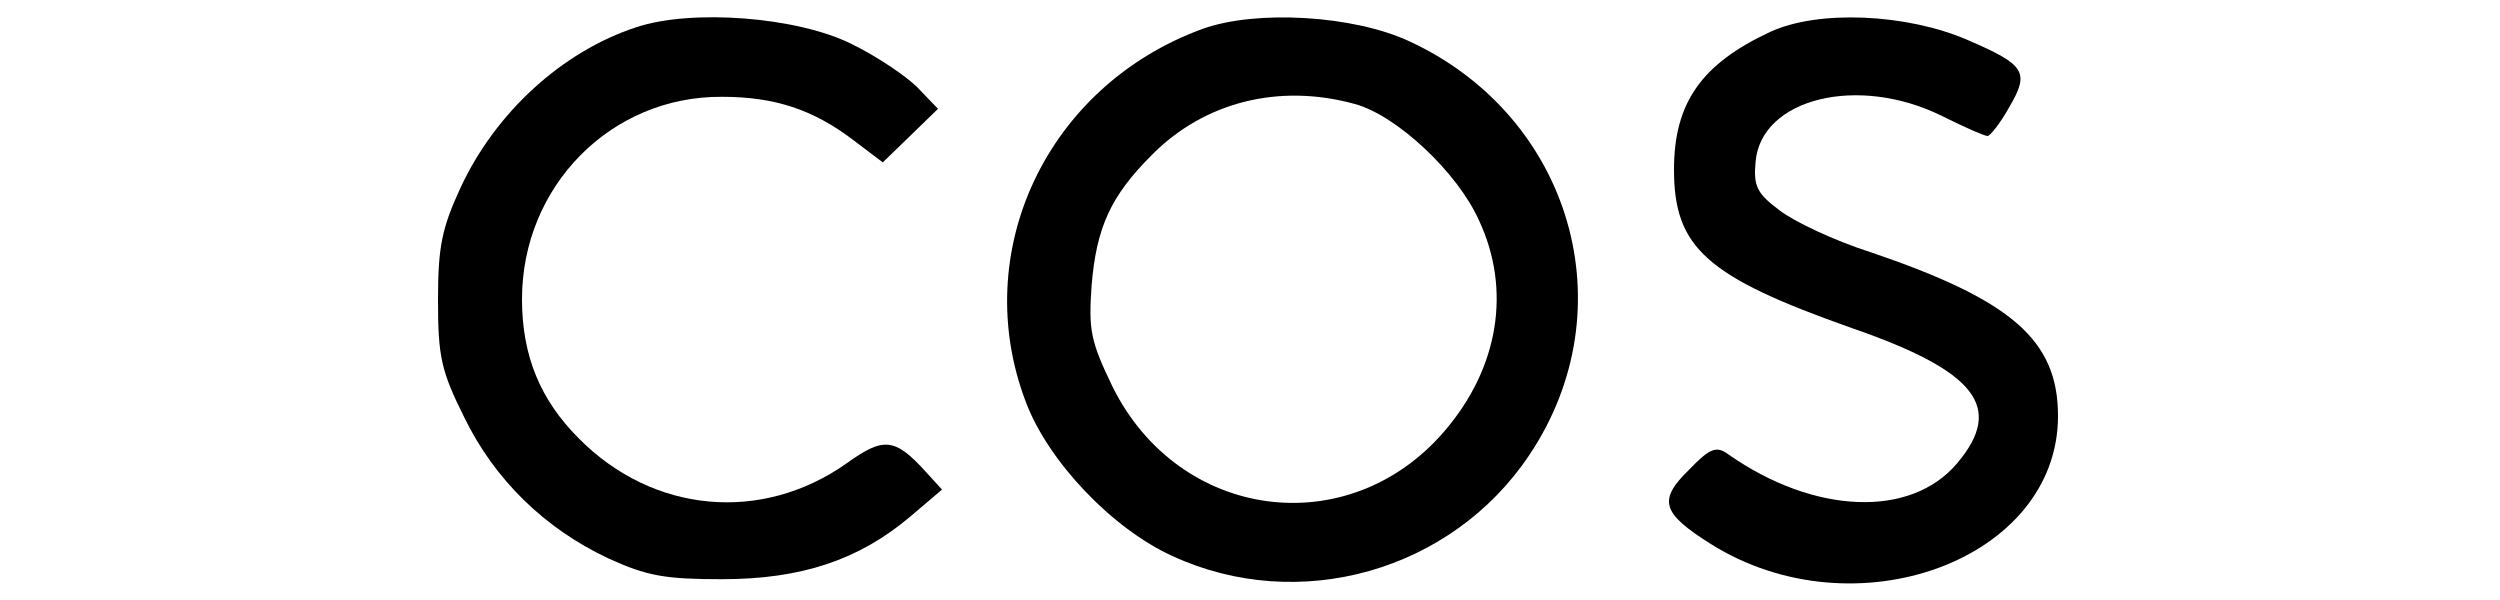
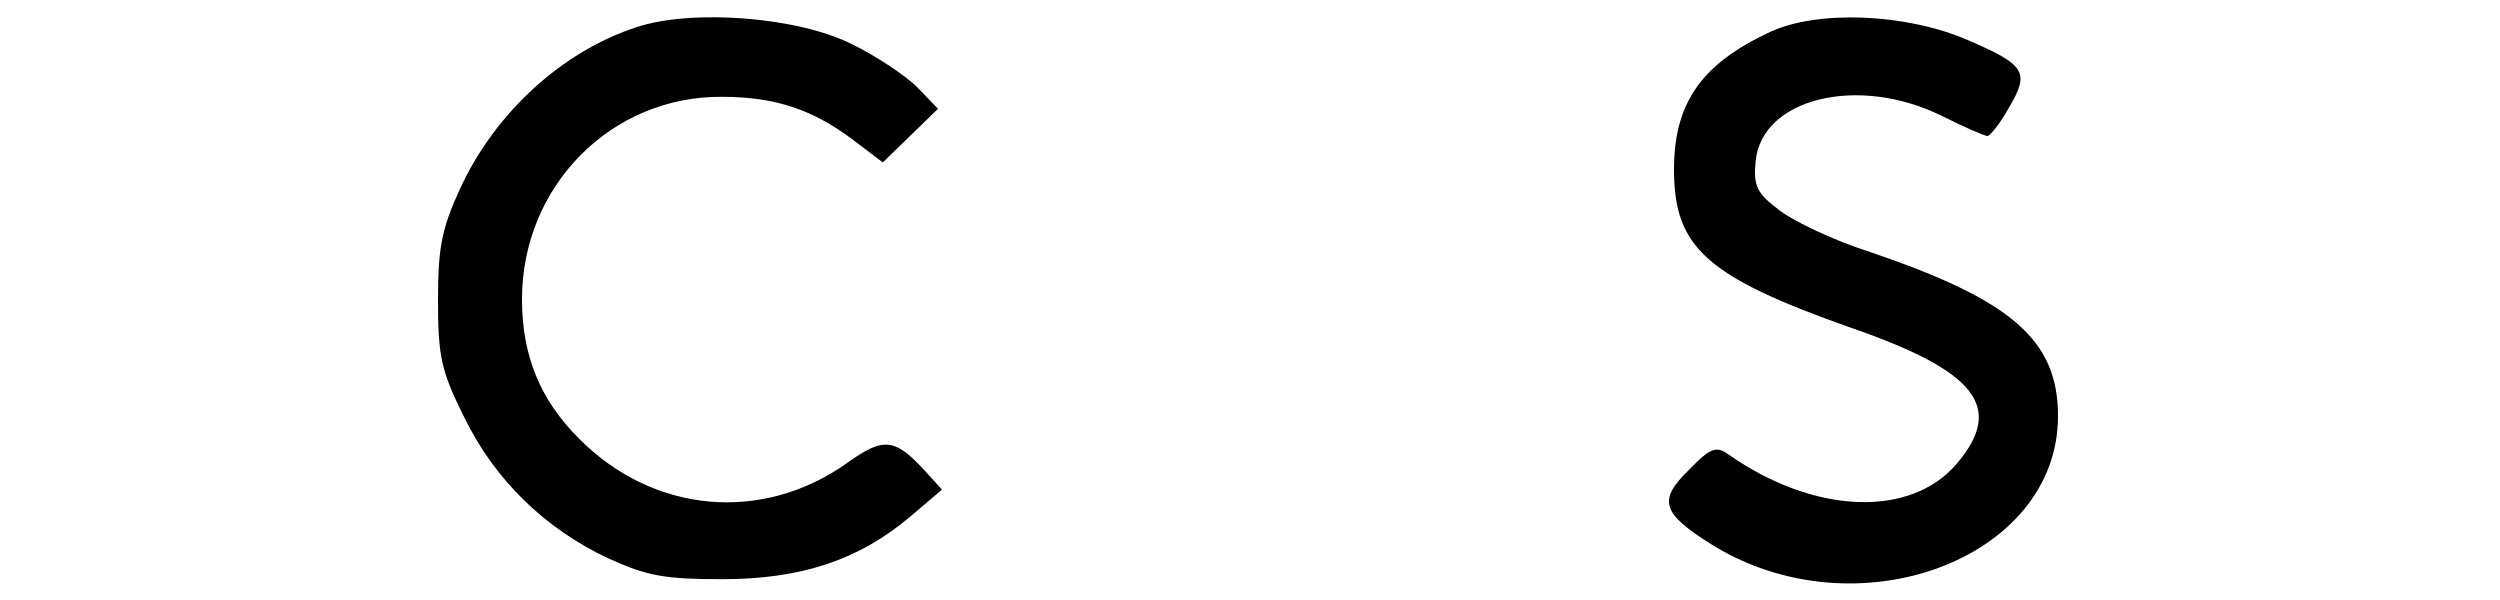
<svg xmlns="http://www.w3.org/2000/svg" version="1.0" width="100" height="24" viewBox="0 0 204 75" preserveAspectRatio="xMidYMid meet">
  <g transform="translate(0,75) scale(0.1,-0.1)" fill="#000000" stroke="none">
    <path d="M253 716 c-92 -30 -176 -106 -220 -201 -23 -50 -28 -73 -28 -140 0 -71 4 -89 33 -147 38 -78 101 -139 180 -176 48 -22 71 -26 142 -26 99 0 171 24 235 78 l40 34 -20 22 c-39 43 -53 44 -99 11 -106 -75 -242 -63 -335 31 -48 48 -71 103 -71 174 0 141 111 254 250 253 66 0 114 -16 164 -54 l37 -28 34 33 35 34 -26 27 c-14 14 -51 39 -82 54 -68 34 -200 44 -269 21z" />
-     <path d="M961 714 c-195 -71 -293 -279 -221 -467 28 -74 108 -158 183 -192 158 -73 349 -19 446 126 123 183 53 423 -149 517 -70 33 -192 40 -259 16z m190 -94 c52 -14 128 -85 155 -145 41 -87 25 -185 -43 -264 -120 -140 -332 -112 -415 56 -27 56 -30 70 -26 126 6 73 24 112 75 163 66 67 160 90 254 64z" />
    <path d="M1670 710 c-86 -40 -120 -89 -120 -172 0 -98 41 -134 222 -198 156 -54 191 -99 132 -169 -58 -69 -179 -64 -286 11 -15 11 -23 8 -49 -19 -39 -38 -35 -54 27 -93 180 -113 434 -20 434 160 0 95 -58 145 -235 205 -44 14 -95 38 -113 52 -28 21 -33 30 -30 61 7 79 128 109 233 57 28 -14 53 -25 57 -25 3 0 16 16 27 36 26 44 20 53 -52 84 -76 33 -187 38 -247 10z" />
  </g>
</svg>